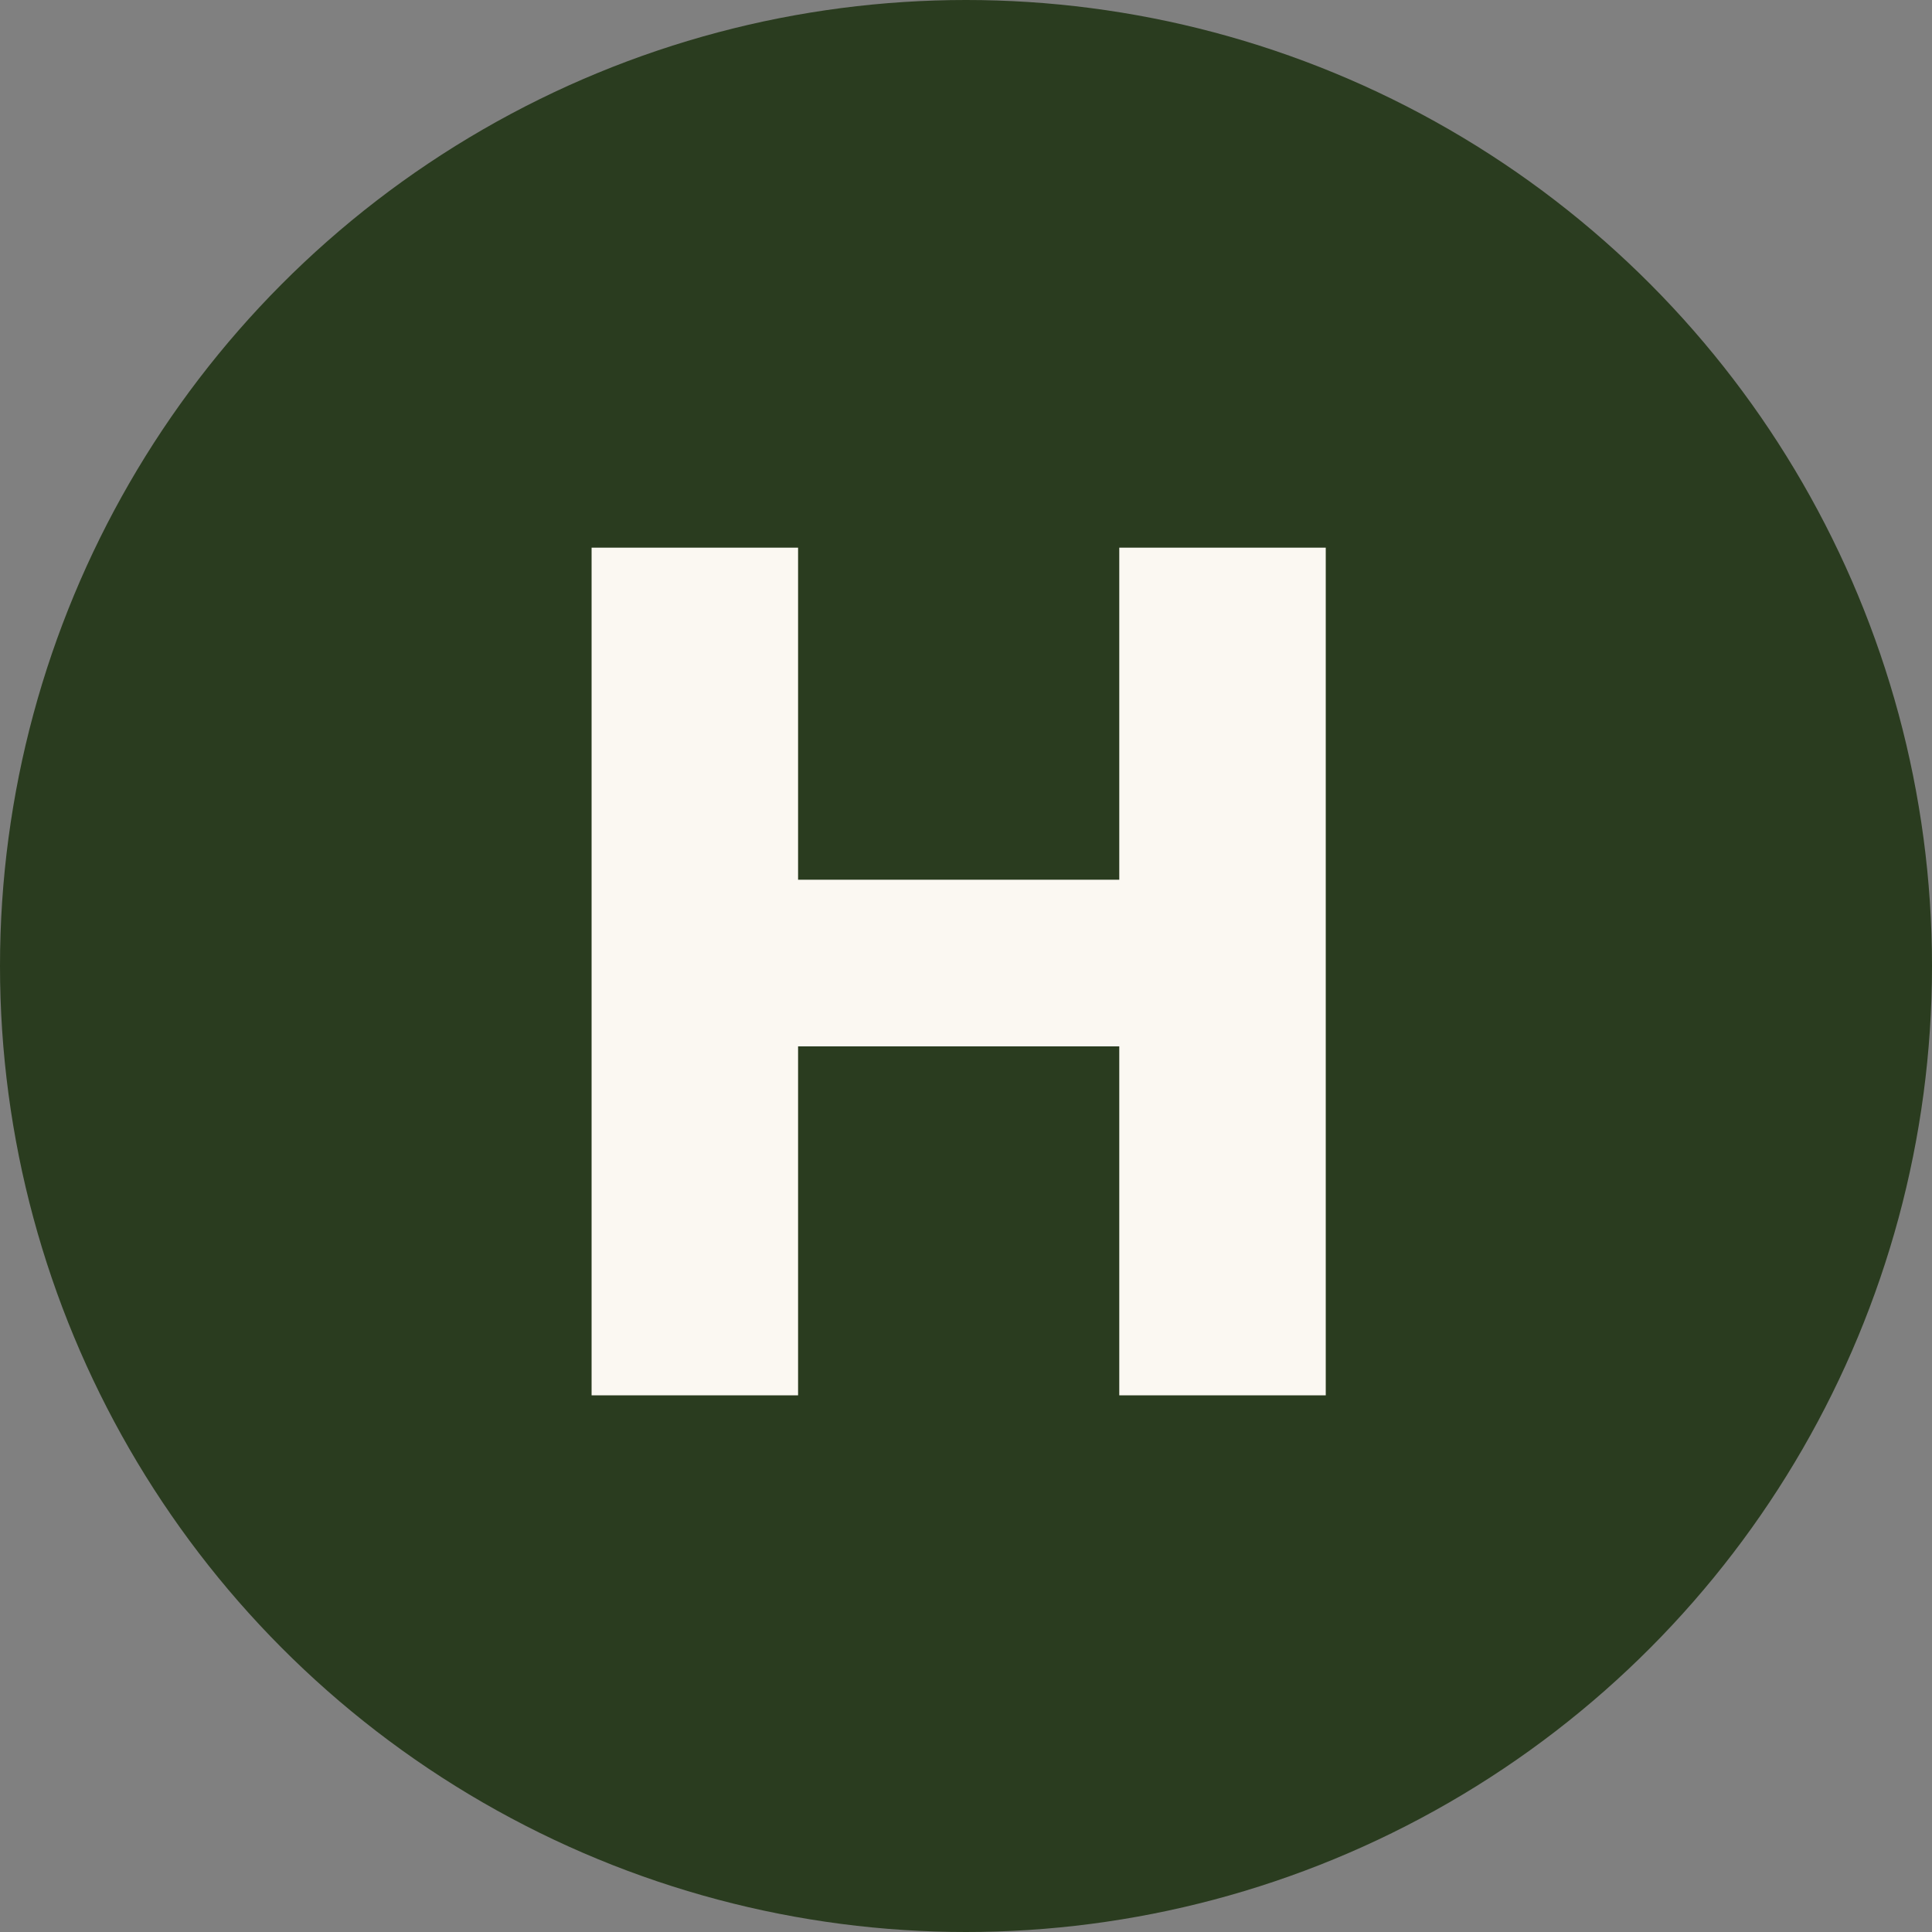
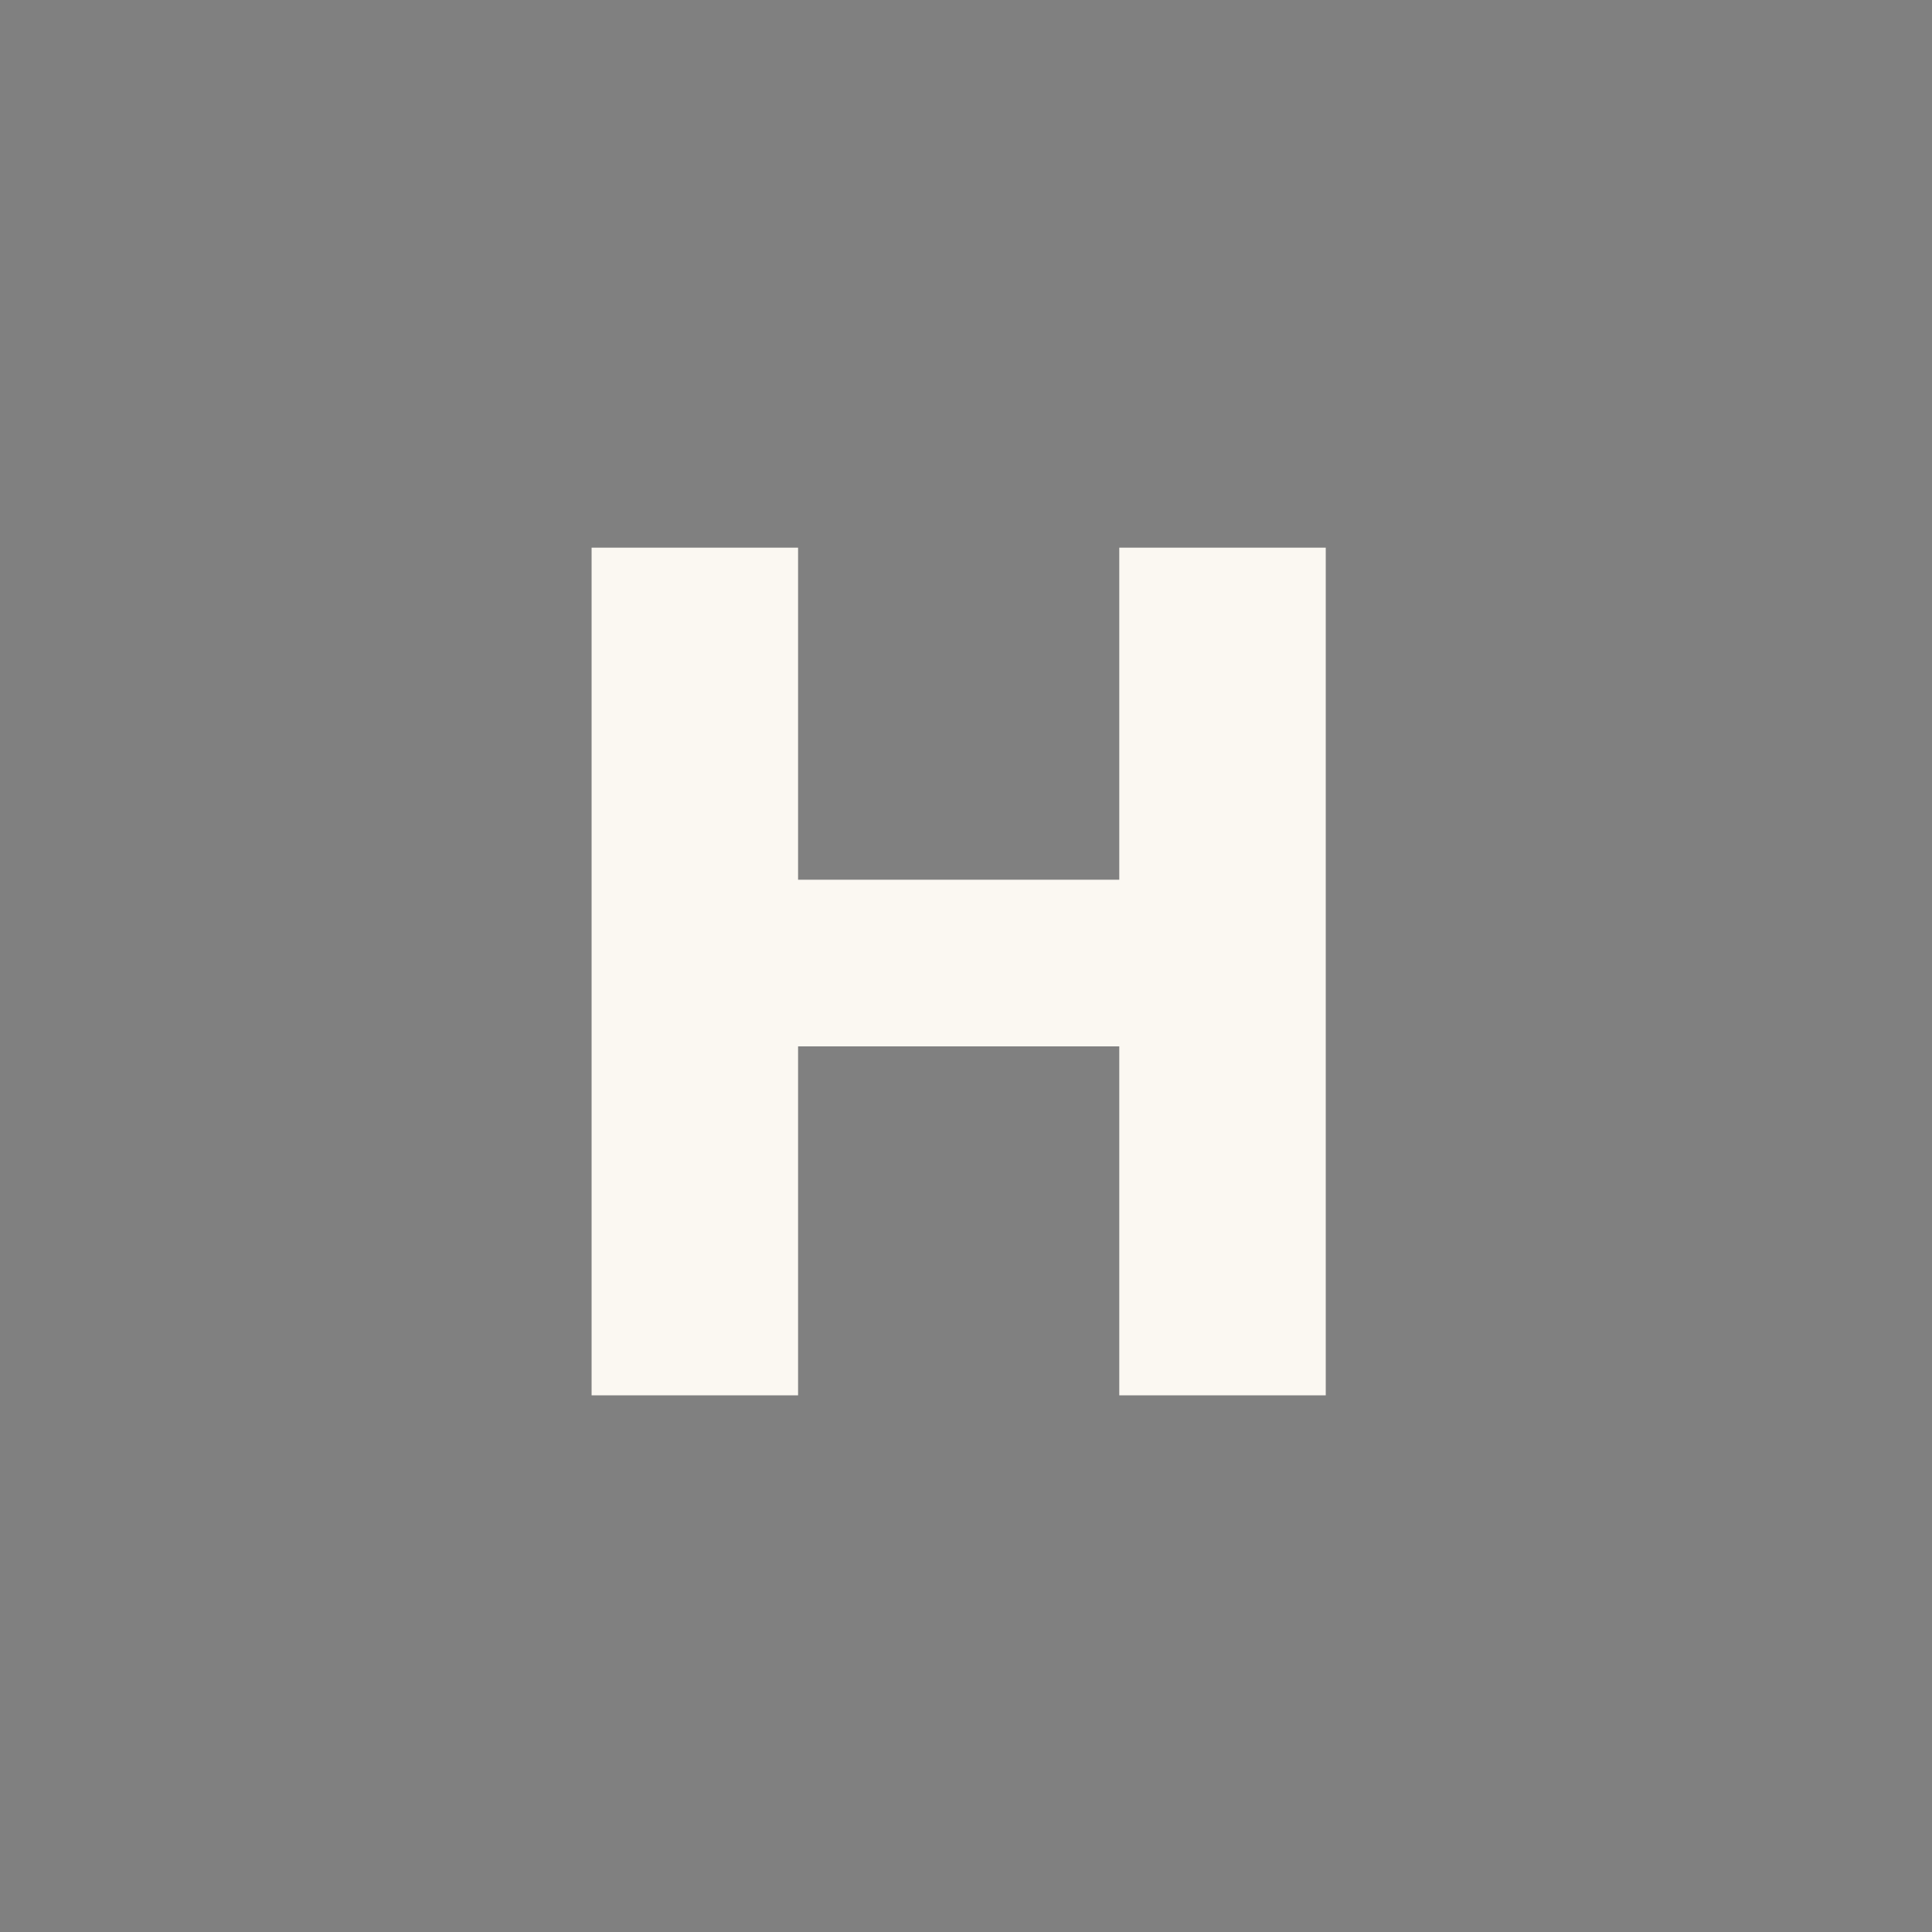
<svg xmlns="http://www.w3.org/2000/svg" width="72" height="72" viewBox="0 0 72 72" fill="none">
  <rect x="0" y="0" width="72" height="72" fill="#808080" stroke="none" />
-   <circle cx="36" cy="36" r="36" fill="#2A3C1F" />
  <path d="M49.407 20.41V52H41.712V38.995H29.742V52H22.047V20.41H29.742V32.785H41.712V20.41H49.407Z" fill="#FBF8F2" />
</svg>